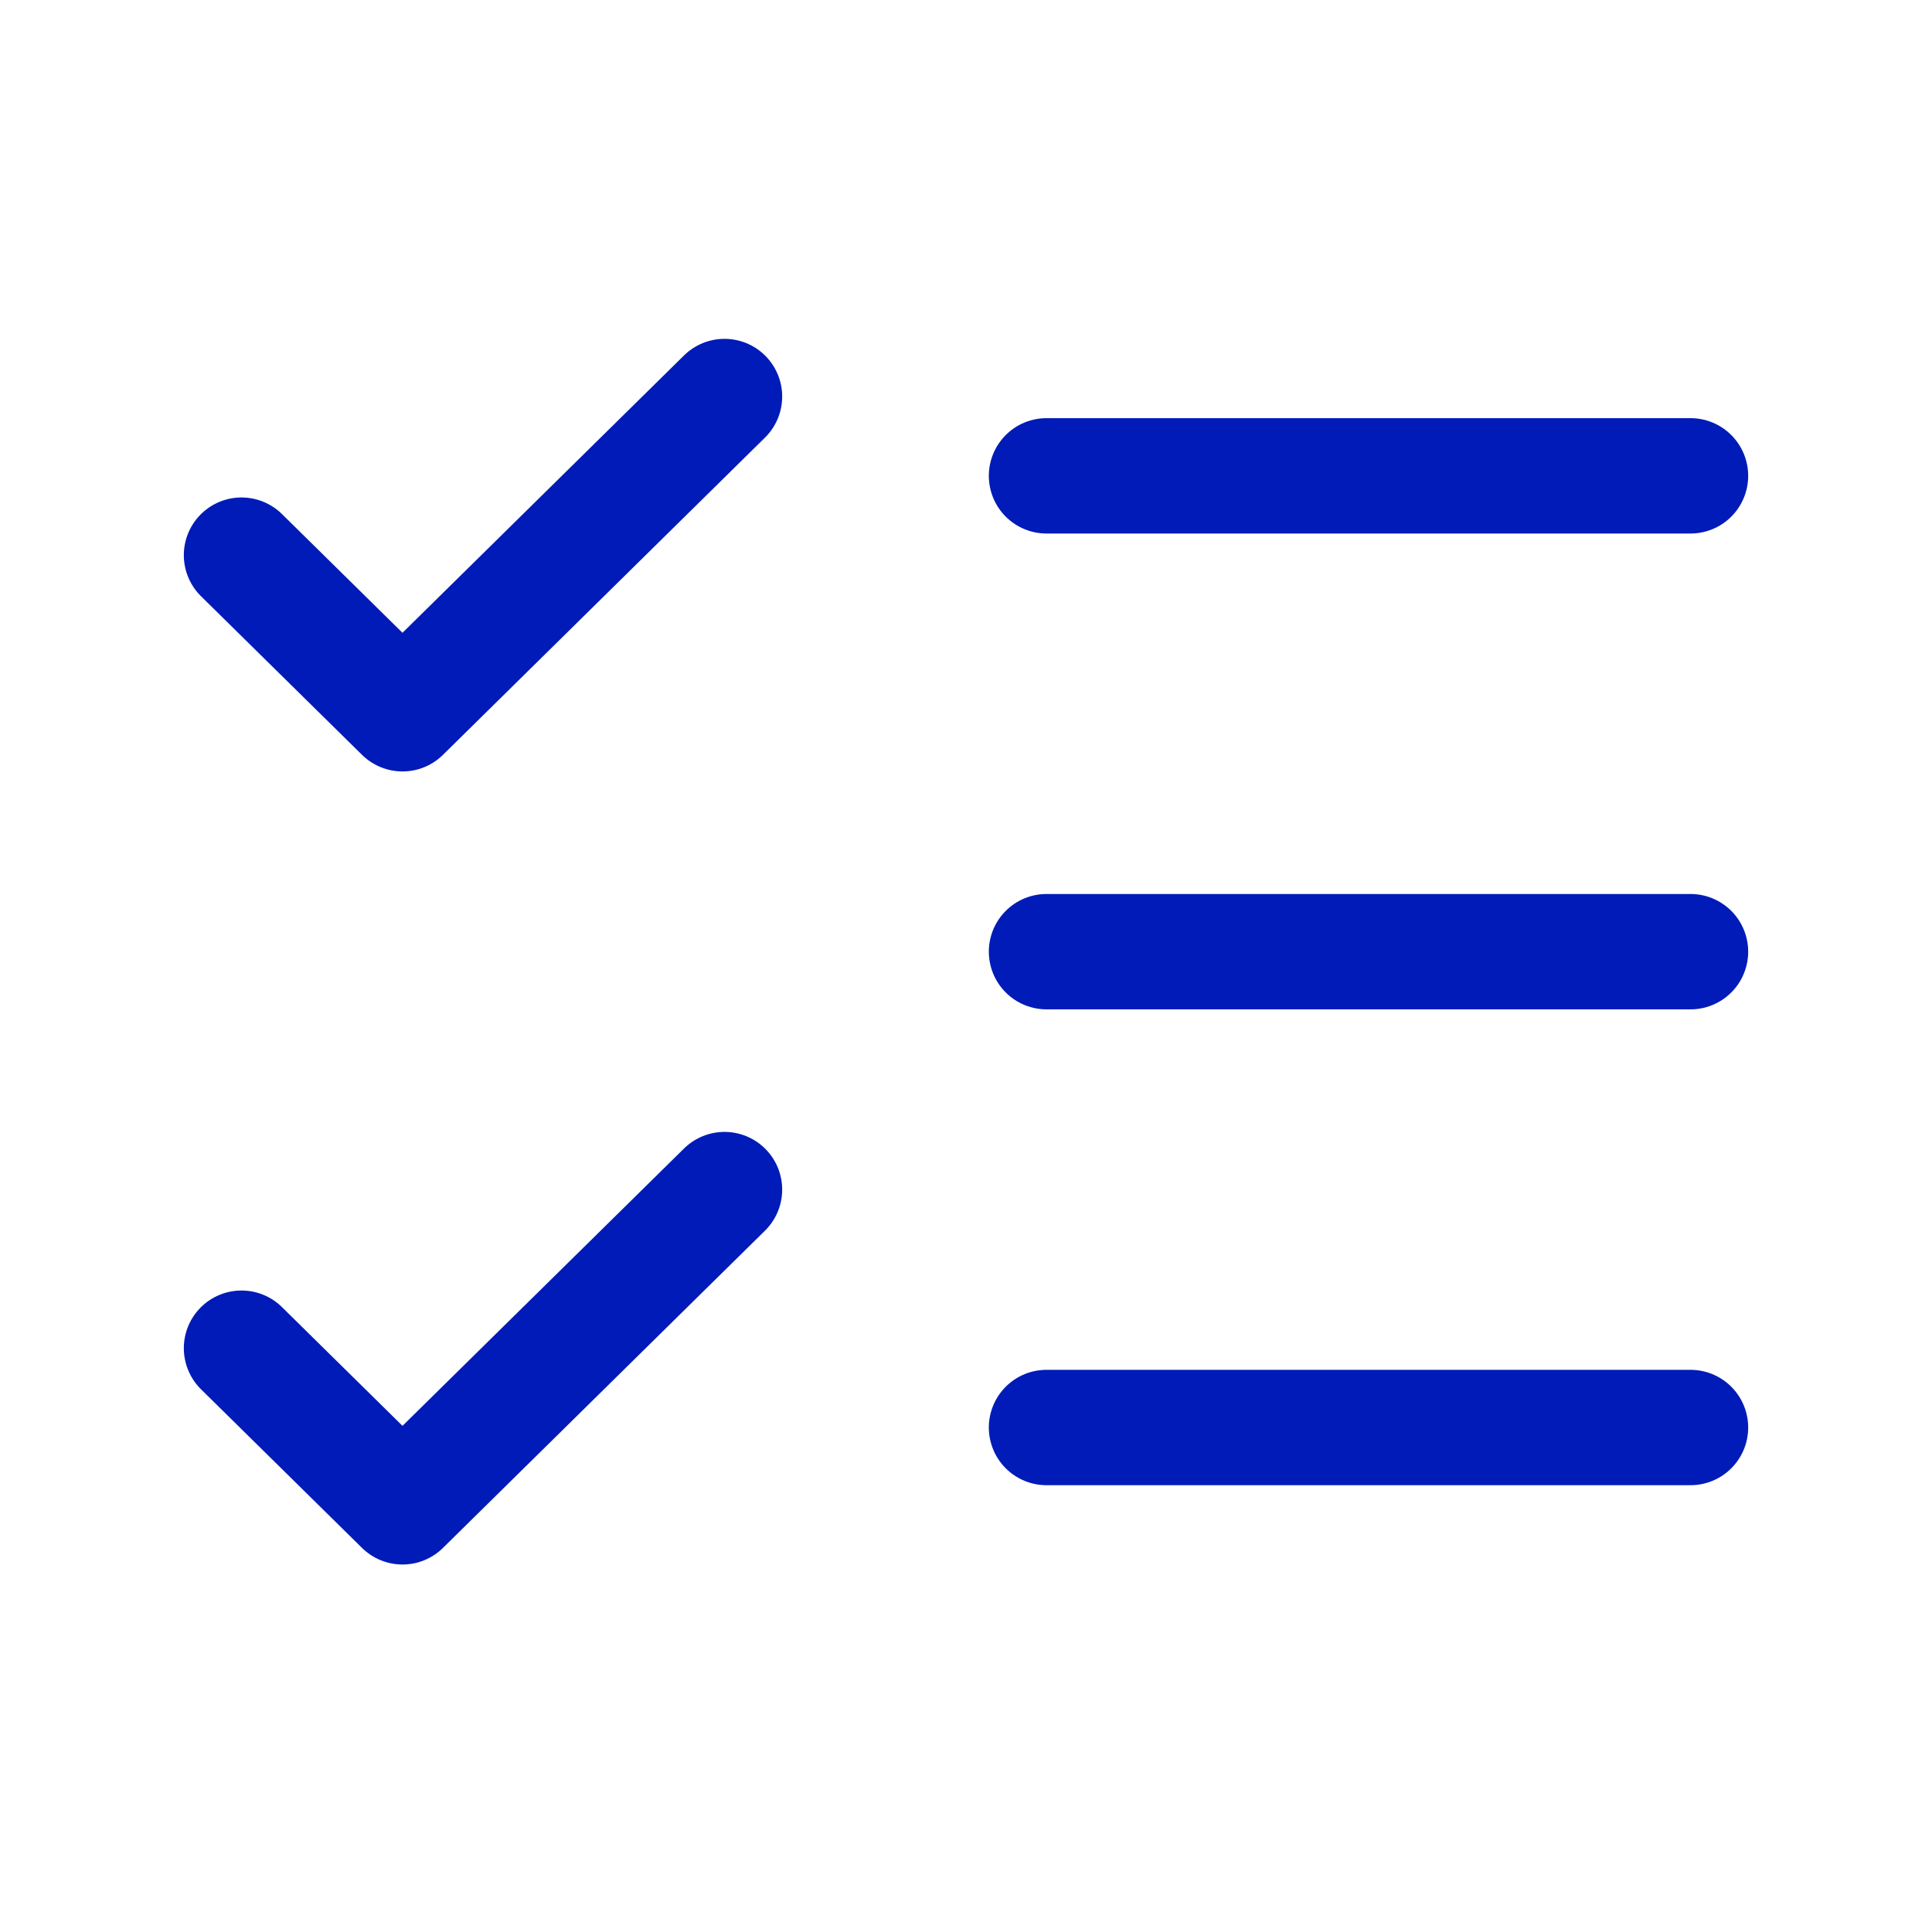
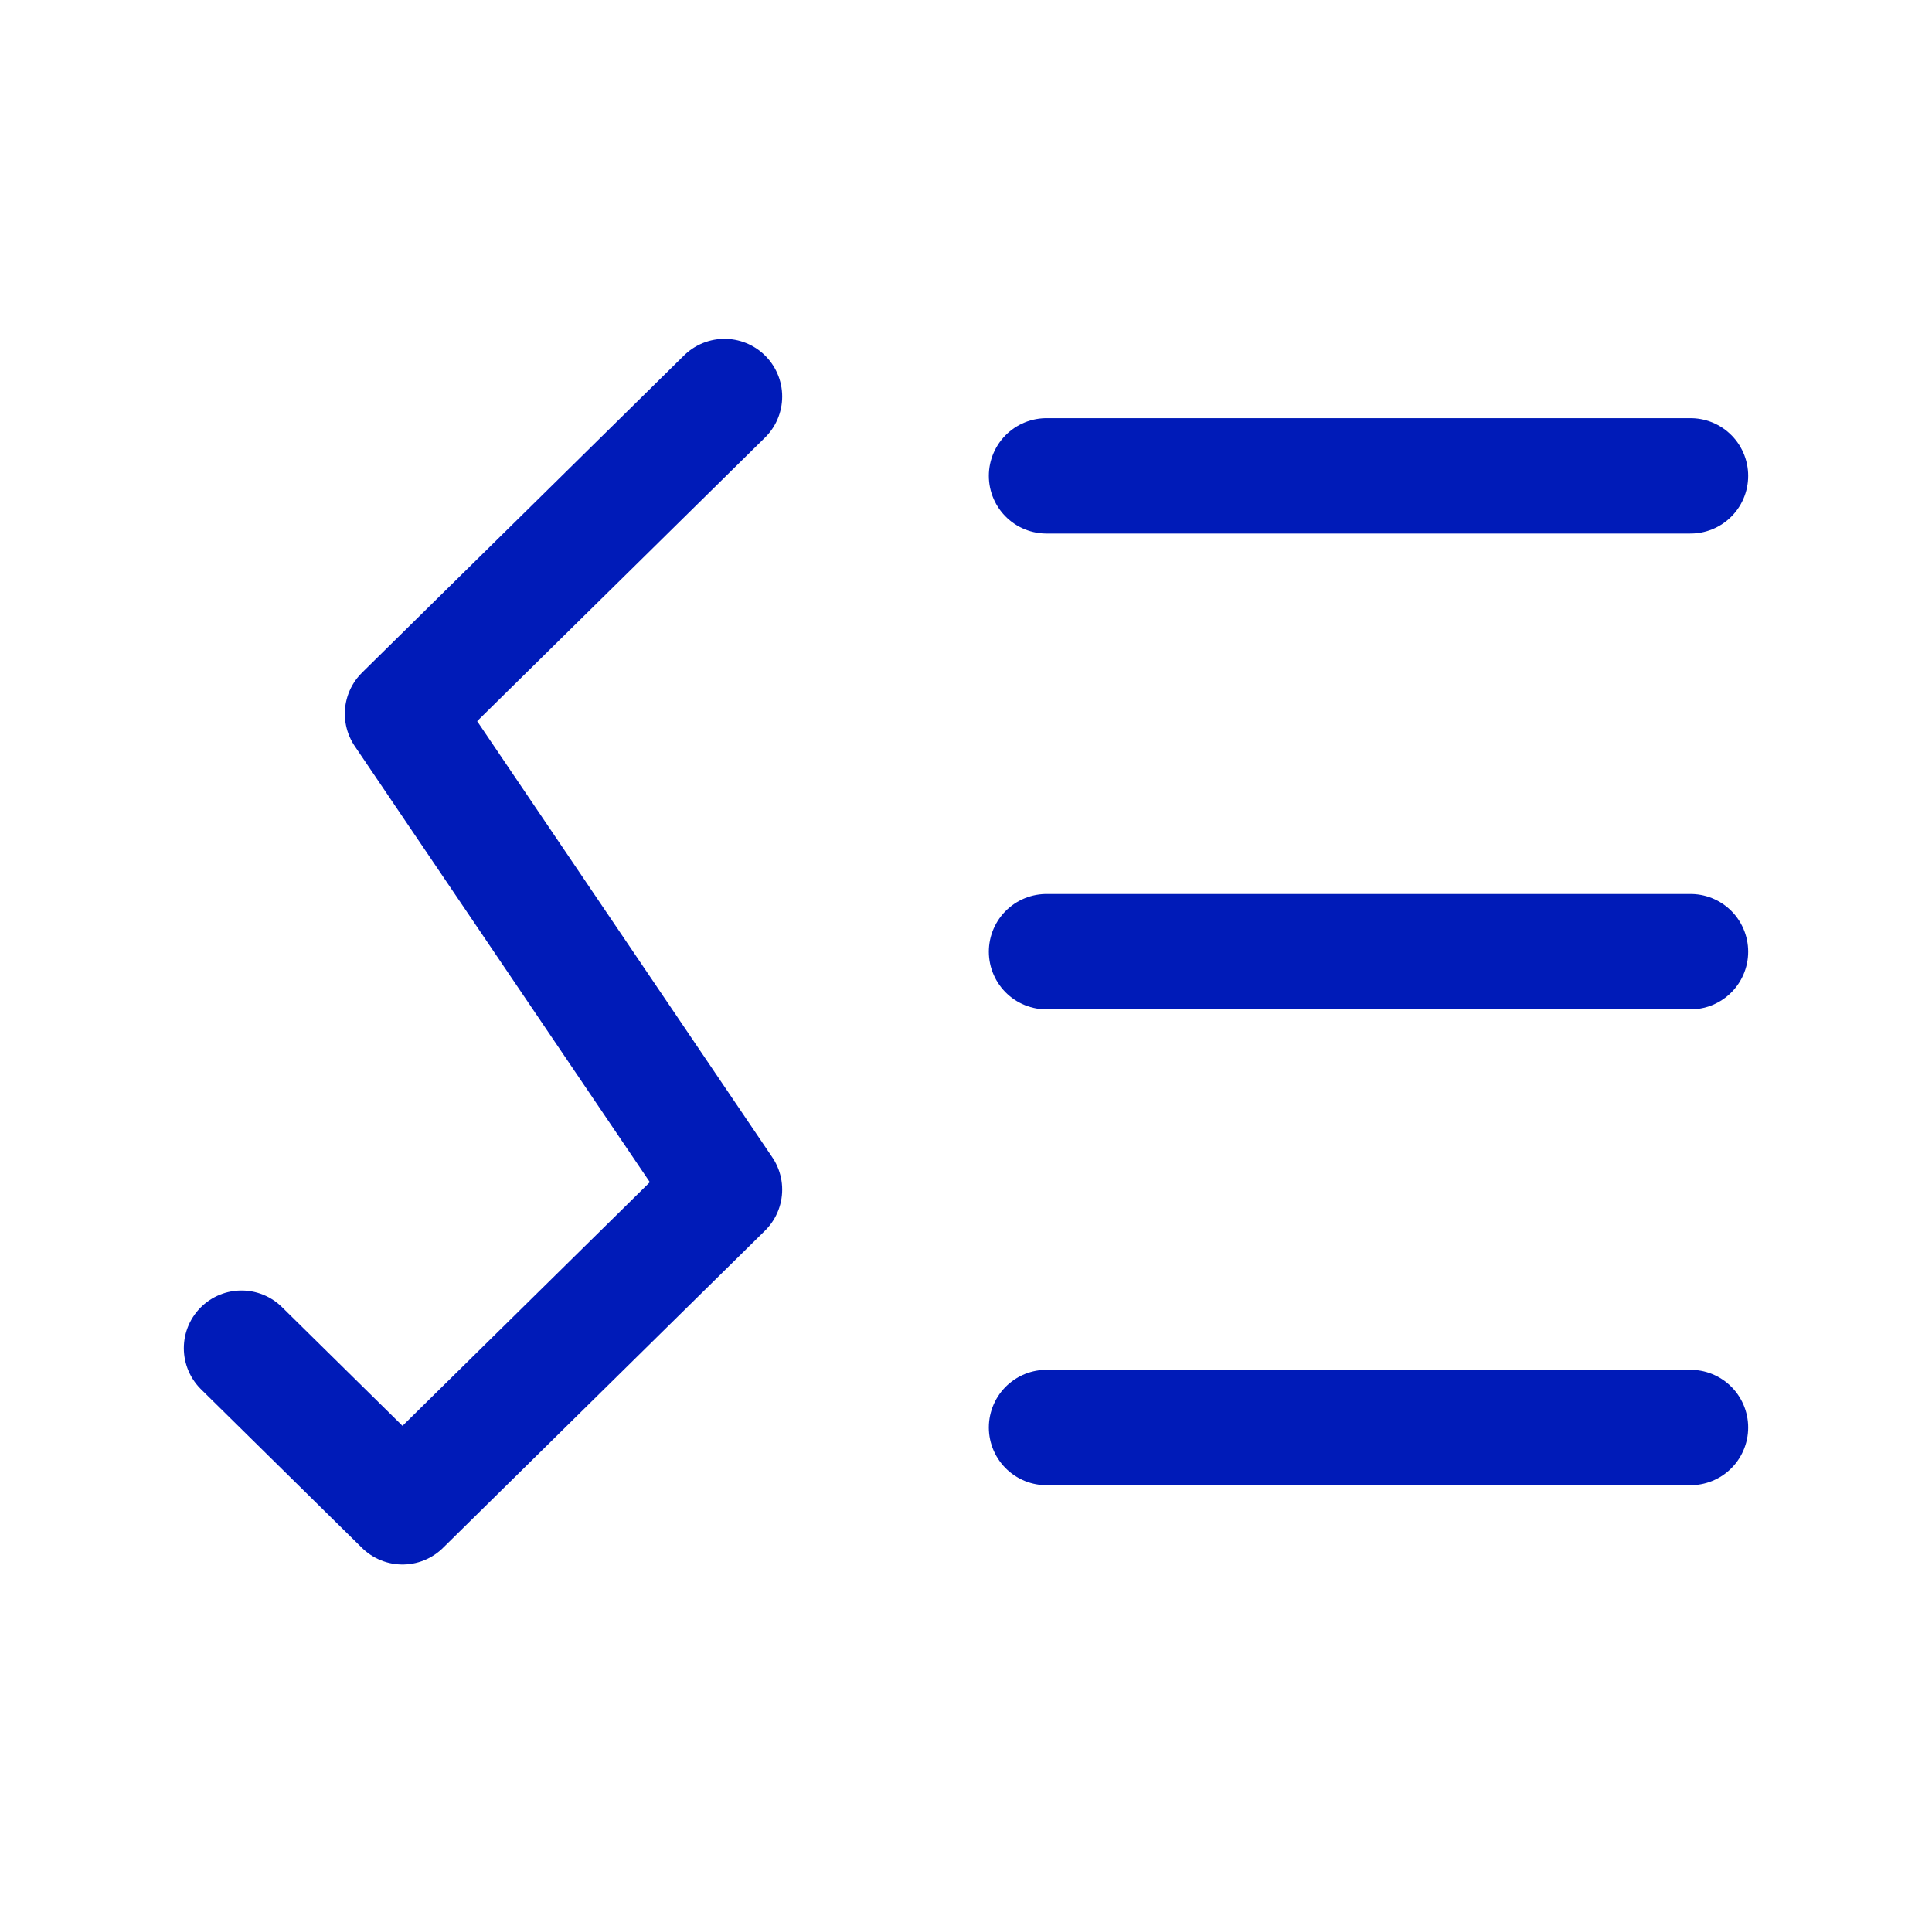
<svg xmlns="http://www.w3.org/2000/svg" width="82" height="81" viewBox="0 0 82 81" fill="none">
-   <path d="M10.25 57.216L17.083 63.948L30.75 50.485M10.25 23.56L17.083 30.291L30.75 16.828M44.417 20.194H71.75M44.417 40.388H71.75M44.417 60.582H71.75" stroke="#001BB8" stroke-width="4.896" stroke-linecap="round" stroke-linejoin="round" />
+   <path d="M10.25 57.216L17.083 63.948L30.75 50.485L17.083 30.291L30.75 16.828M44.417 20.194H71.75M44.417 40.388H71.75M44.417 60.582H71.75" stroke="#001BB8" stroke-width="4.896" stroke-linecap="round" stroke-linejoin="round" />
</svg>